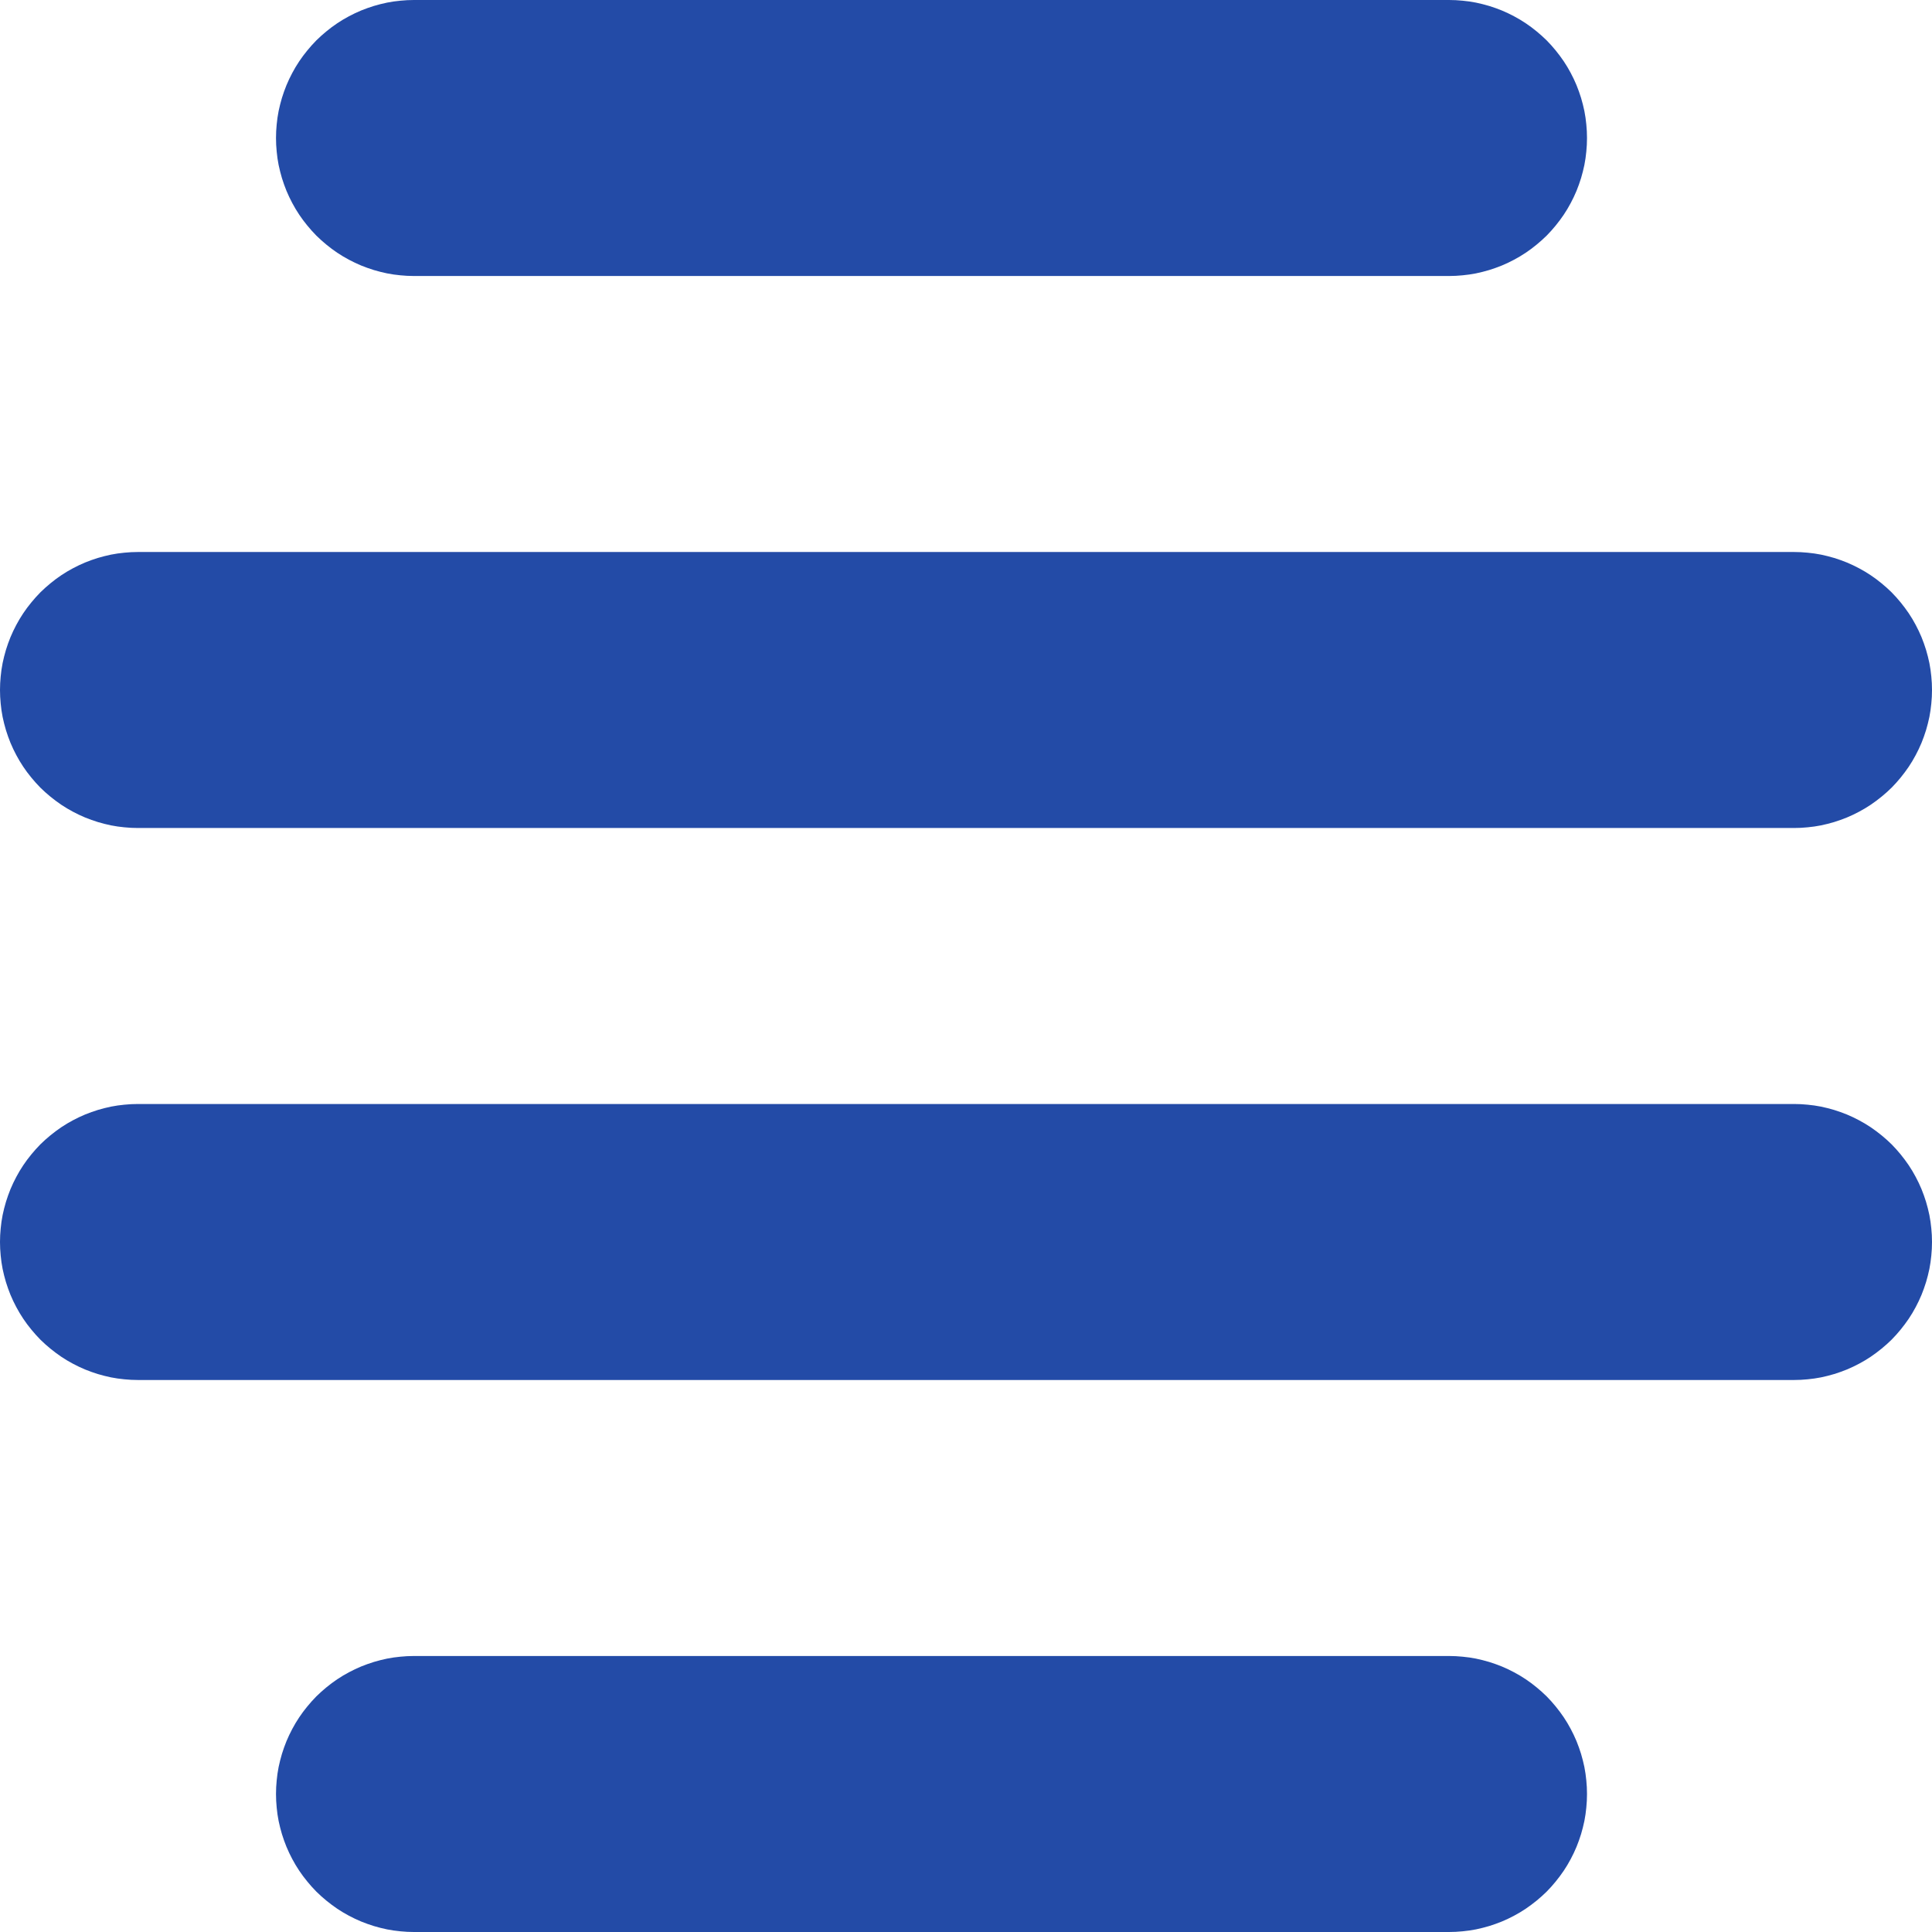
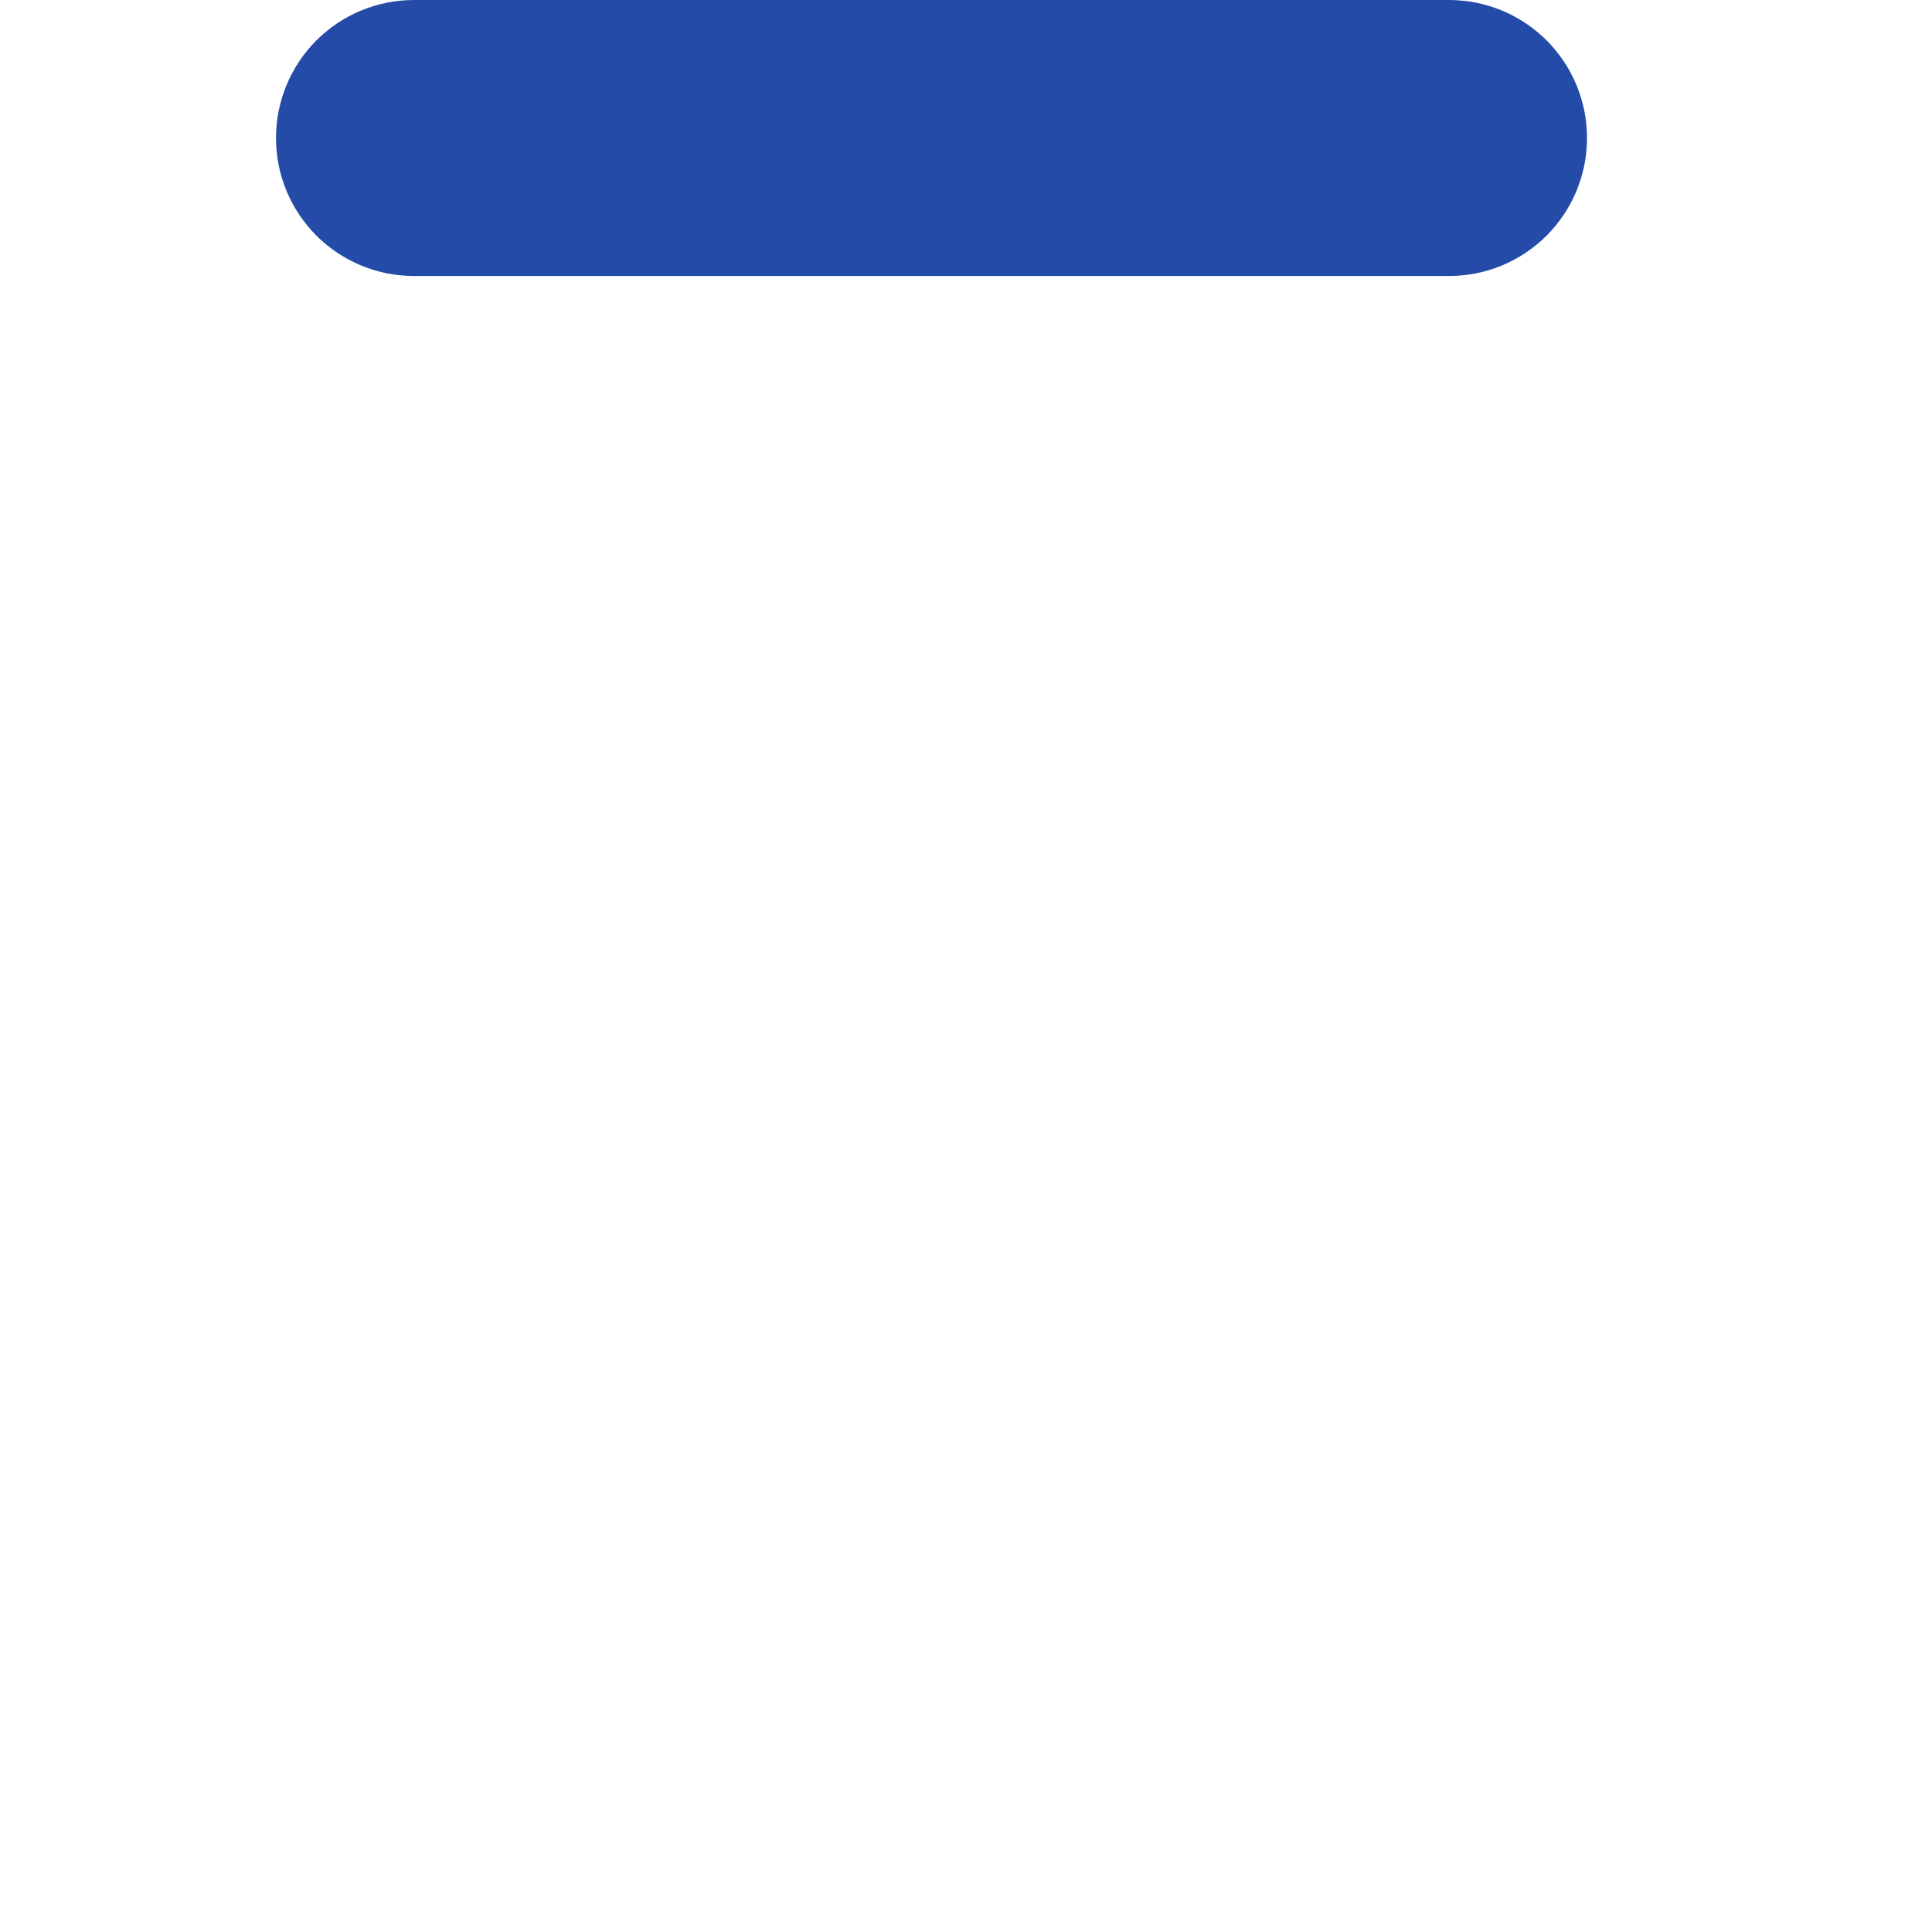
<svg xmlns="http://www.w3.org/2000/svg" width="28px" height="28px" viewBox="0 0 28 28" version="1.1">
  <g id="Group">
    <path d="M5.999 0L21.001 0Q21.099 0 21.197 0.01Q21.295 0.019 21.391 0.038Q21.487 0.058 21.581 0.086Q21.675 0.115 21.766 0.152Q21.857 0.19 21.943 0.236Q22.03 0.282 22.112 0.337Q22.193 0.391 22.269 0.454Q22.345 0.516 22.415 0.585Q22.484 0.655 22.546 0.731Q22.608 0.807 22.663 0.888Q22.718 0.97 22.764 1.057Q22.81 1.143 22.848 1.234Q22.885 1.325 22.914 1.419Q22.942 1.513 22.962 1.609Q22.981 1.705 22.99 1.803Q23 1.901 23 1.999L23 2.001Q23 2.099 22.99 2.197Q22.981 2.295 22.962 2.391Q22.942 2.487 22.914 2.581Q22.885 2.675 22.848 2.766Q22.81 2.857 22.764 2.943Q22.718 3.03 22.663 3.112Q22.608 3.193 22.546 3.269Q22.484 3.345 22.415 3.415Q22.345 3.484 22.269 3.546Q22.193 3.609 22.112 3.663Q22.03 3.718 21.943 3.764Q21.857 3.81 21.766 3.848Q21.675 3.885 21.581 3.914Q21.487 3.942 21.391 3.962Q21.295 3.981 21.197 3.99Q21.099 4 21.001 4L5.999 4Q5.901 4 5.803 3.99Q5.705 3.981 5.609 3.962Q5.513 3.942 5.419 3.914Q5.325 3.885 5.234 3.848Q5.143 3.81 5.057 3.764Q4.97 3.718 4.888 3.663Q4.807 3.609 4.731 3.546Q4.655 3.484 4.585 3.415Q4.516 3.345 4.454 3.269Q4.391 3.193 4.337 3.112Q4.282 3.03 4.236 2.943Q4.19 2.857 4.152 2.766Q4.115 2.675 4.086 2.581Q4.058 2.487 4.038 2.391Q4.019 2.295 4.01 2.197Q4 2.099 4 2.001L4 1.999Q4 1.901 4.01 1.803Q4.019 1.705 4.038 1.609Q4.058 1.513 4.086 1.419Q4.115 1.325 4.152 1.234Q4.19 1.143 4.236 1.057Q4.282 0.97 4.337 0.888Q4.391 0.807 4.454 0.731Q4.516 0.655 4.585 0.585Q4.655 0.516 4.731 0.454Q4.807 0.391 4.888 0.337Q4.97 0.282 5.057 0.236Q5.143 0.19 5.234 0.152Q5.325 0.115 5.419 0.086Q5.513 0.058 5.609 0.038Q5.705 0.019 5.803 0.01Q5.901 0 5.999 0L5.999 0Z" id="Rectangle" fill="#234BA7" fill-rule="evenodd" stroke="none" />
-     <path d="M1.999 8L26.001 8Q26.099 8 26.197 8.01Q26.295 8.019 26.391 8.038Q26.487 8.058 26.581 8.086Q26.675 8.115 26.766 8.152Q26.857 8.19 26.943 8.236Q27.03 8.282 27.112 8.337Q27.193 8.391 27.269 8.454Q27.345 8.516 27.415 8.585Q27.484 8.655 27.546 8.731Q27.608 8.807 27.663 8.888Q27.718 8.97 27.764 9.057Q27.81 9.143 27.848 9.234Q27.885 9.325 27.914 9.419Q27.942 9.513 27.962 9.609Q27.981 9.705 27.99 9.803Q28 9.901 28 9.999L28 10.001Q28 10.099 27.99 10.197Q27.981 10.295 27.962 10.391Q27.942 10.487 27.914 10.581Q27.885 10.675 27.848 10.766Q27.81 10.857 27.764 10.943Q27.718 11.03 27.663 11.112Q27.608 11.193 27.546 11.269Q27.484 11.345 27.415 11.415Q27.345 11.484 27.269 11.546Q27.193 11.608 27.112 11.663Q27.03 11.718 26.943 11.764Q26.857 11.81 26.766 11.848Q26.675 11.885 26.581 11.914Q26.487 11.942 26.391 11.962Q26.295 11.981 26.197 11.99Q26.099 12 26.001 12L1.999 12Q1.901 12 1.803 11.99Q1.705 11.981 1.609 11.962Q1.513 11.942 1.419 11.914Q1.325 11.885 1.234 11.848Q1.143 11.81 1.057 11.764Q0.97 11.718 0.888 11.663Q0.807 11.608 0.731 11.546Q0.655 11.484 0.585 11.415Q0.516 11.345 0.454 11.269Q0.391 11.193 0.337 11.112Q0.282 11.03 0.236 10.943Q0.19 10.857 0.152 10.766Q0.115 10.675 0.086 10.581Q0.058 10.487 0.038 10.391Q0.019 10.295 0.01 10.197Q0 10.099 0 10.001L0 9.999Q0 9.901 0.01 9.803Q0.019 9.705 0.038 9.609Q0.058 9.513 0.086 9.419Q0.115 9.325 0.152 9.234Q0.19 9.143 0.236 9.057Q0.282 8.97 0.337 8.888Q0.391 8.807 0.454 8.731Q0.516 8.655 0.585 8.585Q0.655 8.516 0.731 8.454Q0.807 8.391 0.888 8.337Q0.97 8.282 1.057 8.236Q1.143 8.19 1.234 8.152Q1.325 8.115 1.419 8.086Q1.513 8.058 1.609 8.038Q1.705 8.019 1.803 8.01Q1.901 8 1.999 8L1.999 8Z" id="Rectangle-Copy" fill="#234BA7" fill-rule="evenodd" stroke="none" />
-     <path d="M1.999 16L26.001 16Q26.099 16 26.197 16.01Q26.295 16.019 26.391 16.038Q26.487 16.058 26.581 16.086Q26.675 16.115 26.766 16.152Q26.857 16.19 26.943 16.236Q27.03 16.282 27.112 16.337Q27.193 16.392 27.269 16.454Q27.345 16.516 27.415 16.585Q27.484 16.655 27.546 16.731Q27.608 16.807 27.663 16.888Q27.718 16.97 27.764 17.057Q27.81 17.143 27.848 17.234Q27.885 17.325 27.914 17.419Q27.942 17.513 27.962 17.609Q27.981 17.705 27.99 17.803Q28 17.901 28 17.999L28 18.001Q28 18.099 27.99 18.197Q27.981 18.295 27.962 18.391Q27.942 18.487 27.914 18.581Q27.885 18.675 27.848 18.766Q27.81 18.857 27.764 18.943Q27.718 19.03 27.663 19.112Q27.608 19.193 27.546 19.269Q27.484 19.345 27.415 19.415Q27.345 19.484 27.269 19.546Q27.193 19.608 27.112 19.663Q27.03 19.718 26.943 19.764Q26.857 19.81 26.766 19.848Q26.675 19.885 26.581 19.914Q26.487 19.942 26.391 19.962Q26.295 19.981 26.197 19.99Q26.099 20 26.001 20L1.999 20Q1.901 20 1.803 19.99Q1.705 19.981 1.609 19.962Q1.513 19.942 1.419 19.914Q1.325 19.885 1.234 19.848Q1.143 19.81 1.057 19.764Q0.97 19.718 0.888 19.663Q0.807 19.608 0.731 19.546Q0.655 19.484 0.585 19.415Q0.516 19.345 0.454 19.269Q0.391 19.193 0.337 19.112Q0.282 19.03 0.236 18.943Q0.19 18.857 0.152 18.766Q0.115 18.675 0.086 18.581Q0.058 18.487 0.038 18.391Q0.019 18.295 0.01 18.197Q0 18.099 0 18.001L0 17.999Q0 17.901 0.01 17.803Q0.019 17.705 0.038 17.609Q0.058 17.513 0.086 17.419Q0.115 17.325 0.152 17.234Q0.19 17.143 0.236 17.057Q0.282 16.97 0.337 16.888Q0.391 16.807 0.454 16.731Q0.516 16.655 0.585 16.585Q0.655 16.516 0.731 16.454Q0.807 16.392 0.888 16.337Q0.97 16.282 1.057 16.236Q1.143 16.19 1.234 16.152Q1.325 16.115 1.419 16.086Q1.513 16.058 1.609 16.038Q1.705 16.019 1.803 16.01Q1.901 16 1.999 16L1.999 16Z" id="Rectangle-Copy-2" fill="#234BA7" fill-rule="evenodd" stroke="none" />
-     <path d="M5.999 24L21.001 24Q21.099 24 21.197 24.01Q21.295 24.019 21.391 24.038Q21.487 24.058 21.581 24.086Q21.675 24.115 21.766 24.152Q21.857 24.19 21.943 24.236Q22.03 24.282 22.112 24.337Q22.193 24.391 22.269 24.454Q22.345 24.516 22.415 24.585Q22.484 24.655 22.546 24.731Q22.608 24.807 22.663 24.888Q22.718 24.97 22.764 25.057Q22.81 25.143 22.848 25.234Q22.885 25.325 22.914 25.419Q22.942 25.513 22.962 25.609Q22.981 25.705 22.99 25.803Q23 25.901 23 25.999L23 26.001Q23 26.099 22.99 26.197Q22.981 26.295 22.962 26.391Q22.942 26.487 22.914 26.581Q22.885 26.675 22.848 26.766Q22.81 26.857 22.764 26.943Q22.718 27.03 22.663 27.112Q22.608 27.193 22.546 27.269Q22.484 27.345 22.415 27.415Q22.345 27.484 22.269 27.546Q22.193 27.608 22.112 27.663Q22.03 27.718 21.943 27.764Q21.857 27.81 21.766 27.848Q21.675 27.885 21.581 27.914Q21.487 27.942 21.391 27.962Q21.295 27.981 21.197 27.99Q21.099 28 21.001 28L5.999 28Q5.901 28 5.803 27.99Q5.705 27.981 5.609 27.962Q5.513 27.942 5.419 27.914Q5.325 27.885 5.234 27.848Q5.143 27.81 5.057 27.764Q4.97 27.718 4.888 27.663Q4.807 27.608 4.731 27.546Q4.655 27.484 4.585 27.415Q4.516 27.345 4.454 27.269Q4.391 27.193 4.337 27.112Q4.282 27.03 4.236 26.943Q4.19 26.857 4.152 26.766Q4.115 26.675 4.086 26.581Q4.058 26.487 4.038 26.391Q4.019 26.295 4.01 26.197Q4 26.099 4 26.001L4 25.999Q4 25.901 4.01 25.803Q4.019 25.705 4.038 25.609Q4.058 25.513 4.086 25.419Q4.115 25.325 4.152 25.234Q4.19 25.143 4.236 25.057Q4.282 24.97 4.337 24.888Q4.391 24.807 4.454 24.731Q4.516 24.655 4.585 24.585Q4.655 24.516 4.731 24.454Q4.807 24.391 4.888 24.337Q4.97 24.282 5.057 24.236Q5.143 24.19 5.234 24.152Q5.325 24.115 5.419 24.086Q5.513 24.058 5.609 24.038Q5.705 24.019 5.803 24.01Q5.901 24 5.999 24L5.999 24Z" id="Rectangle-Copy-3" fill="#234BA7" fill-rule="evenodd" stroke="none" />
  </g>
</svg>